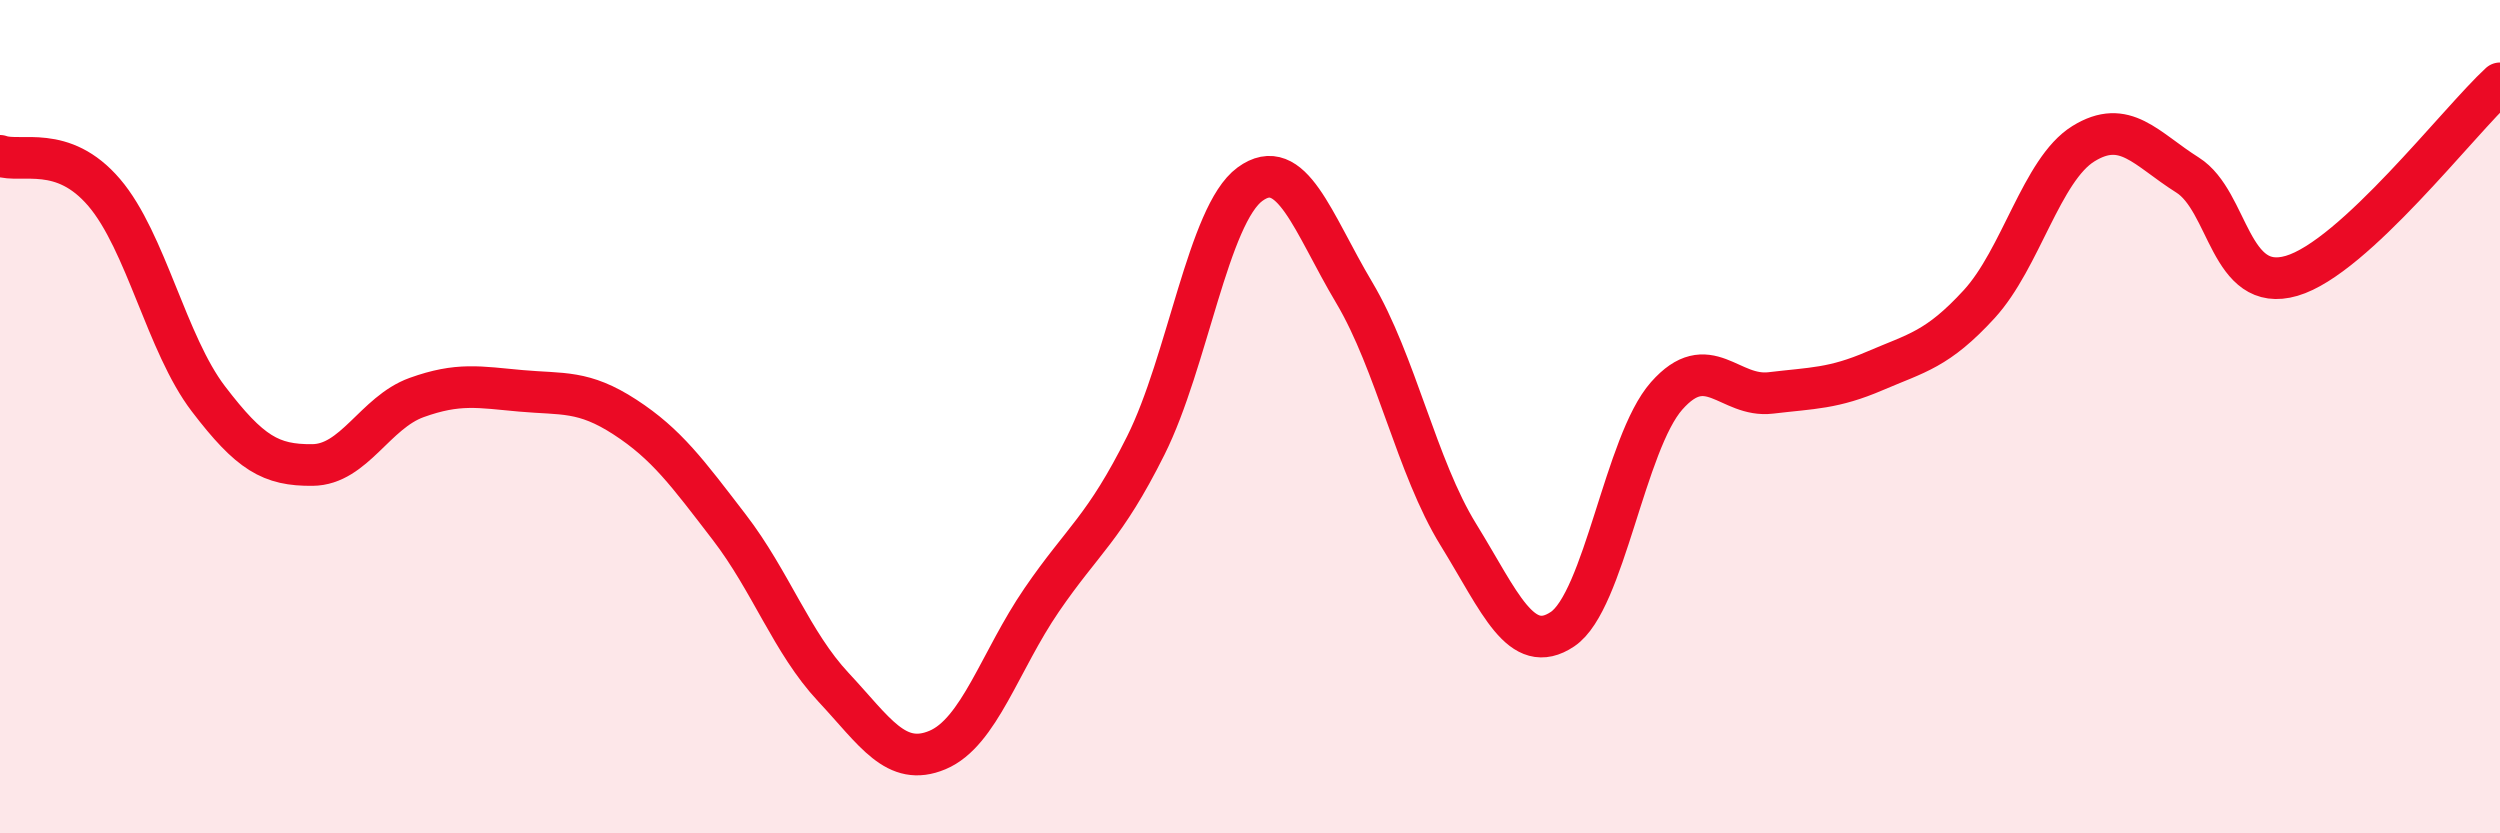
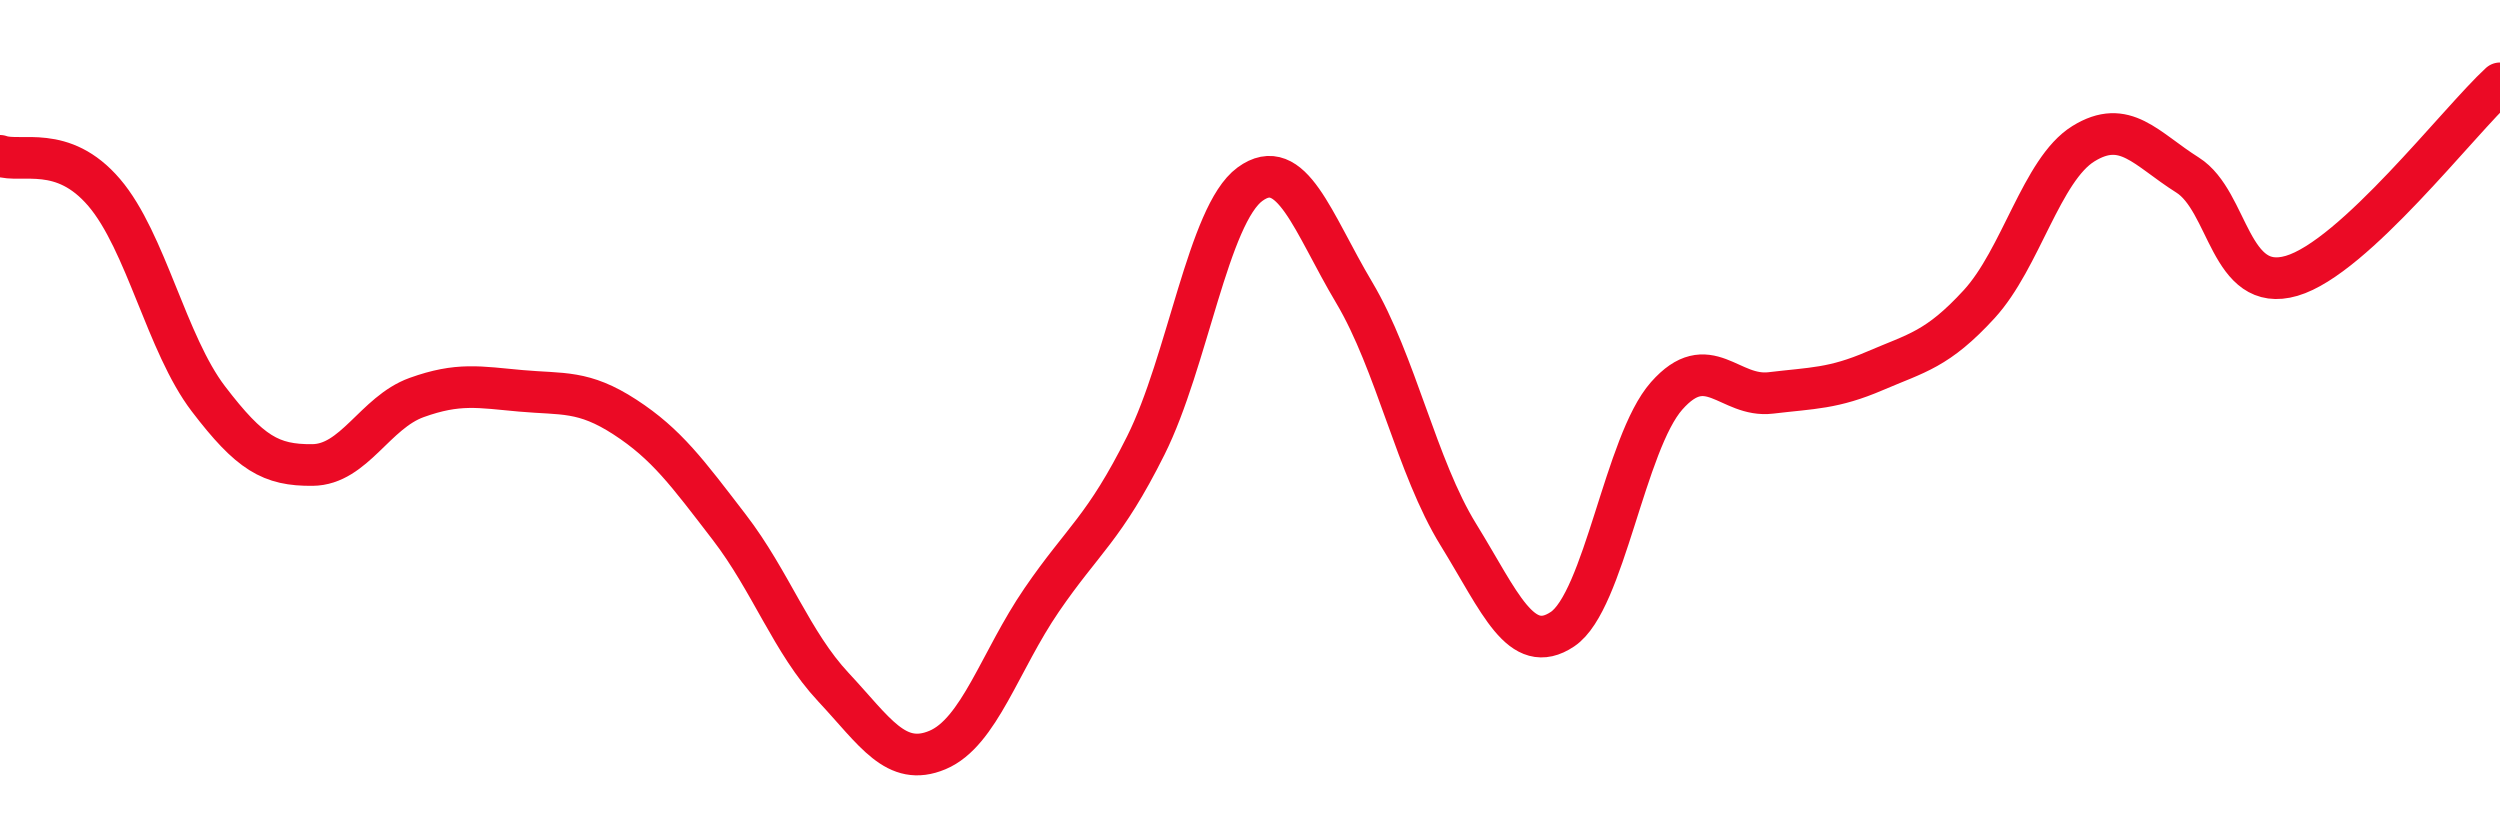
<svg xmlns="http://www.w3.org/2000/svg" width="60" height="20" viewBox="0 0 60 20">
-   <path d="M 0,3.74 C 0.5,3.92 1.5,3.45 2.5,4.62 C 3.5,5.79 4,8.26 5,9.57 C 6,10.88 6.5,11.17 7.5,11.16 C 8.5,11.15 9,9.9 10,9.54 C 11,9.18 11.5,9.29 12.5,9.38 C 13.5,9.47 14,9.36 15,10.01 C 16,10.66 16.5,11.35 17.5,12.65 C 18.5,13.95 19,15.42 20,16.49 C 21,17.56 21.5,18.42 22.5,18 C 23.5,17.58 24,15.86 25,14.4 C 26,12.94 26.5,12.69 27.5,10.69 C 28.5,8.69 29,5.15 30,4.42 C 31,3.69 31.5,5.34 32.5,7.02 C 33.5,8.7 34,11.21 35,12.83 C 36,14.45 36.5,15.77 37.5,15.1 C 38.5,14.43 39,10.63 40,9.5 C 41,8.37 41.5,9.55 42.5,9.43 C 43.5,9.31 44,9.33 45,8.9 C 46,8.47 46.5,8.39 47.5,7.3 C 48.5,6.21 49,4.07 50,3.45 C 51,2.83 51.5,3.57 52.5,4.2 C 53.5,4.83 53.5,7.06 55,6.62 C 56.5,6.18 59,2.92 60,2L60 20L0 20Z" fill="#EB0A25" opacity="0.1" stroke-linecap="round" stroke-linejoin="round" />
  <path d="M 0,3.74 C 0.5,3.92 1.5,3.45 2.5,4.62 C 3.5,5.79 4,8.26 5,9.57 C 6,10.88 6.5,11.17 7.5,11.16 C 8.5,11.15 9,9.9 10,9.54 C 11,9.18 11.5,9.29 12.5,9.38 C 13.5,9.47 14,9.36 15,10.01 C 16,10.66 16.5,11.35 17.5,12.65 C 18.5,13.95 19,15.42 20,16.49 C 21,17.56 21.5,18.42 22.5,18 C 23.5,17.58 24,15.86 25,14.4 C 26,12.94 26.5,12.69 27.5,10.69 C 28.5,8.69 29,5.15 30,4.42 C 31,3.69 31.5,5.34 32.5,7.02 C 33.5,8.7 34,11.21 35,12.83 C 36,14.45 36.5,15.77 37.5,15.1 C 38.5,14.43 39,10.63 40,9.5 C 41,8.37 41.5,9.55 42.5,9.43 C 43.5,9.31 44,9.33 45,8.9 C 46,8.47 46.5,8.39 47.5,7.3 C 48.5,6.21 49,4.07 50,3.45 C 51,2.83 51.5,3.57 52.5,4.2 C 53.5,4.83 53.5,7.06 55,6.62 C 56.5,6.18 59,2.92 60,2" stroke="#EB0A25" stroke-width="1" fill="none" stroke-linecap="round" stroke-linejoin="round" />
</svg>